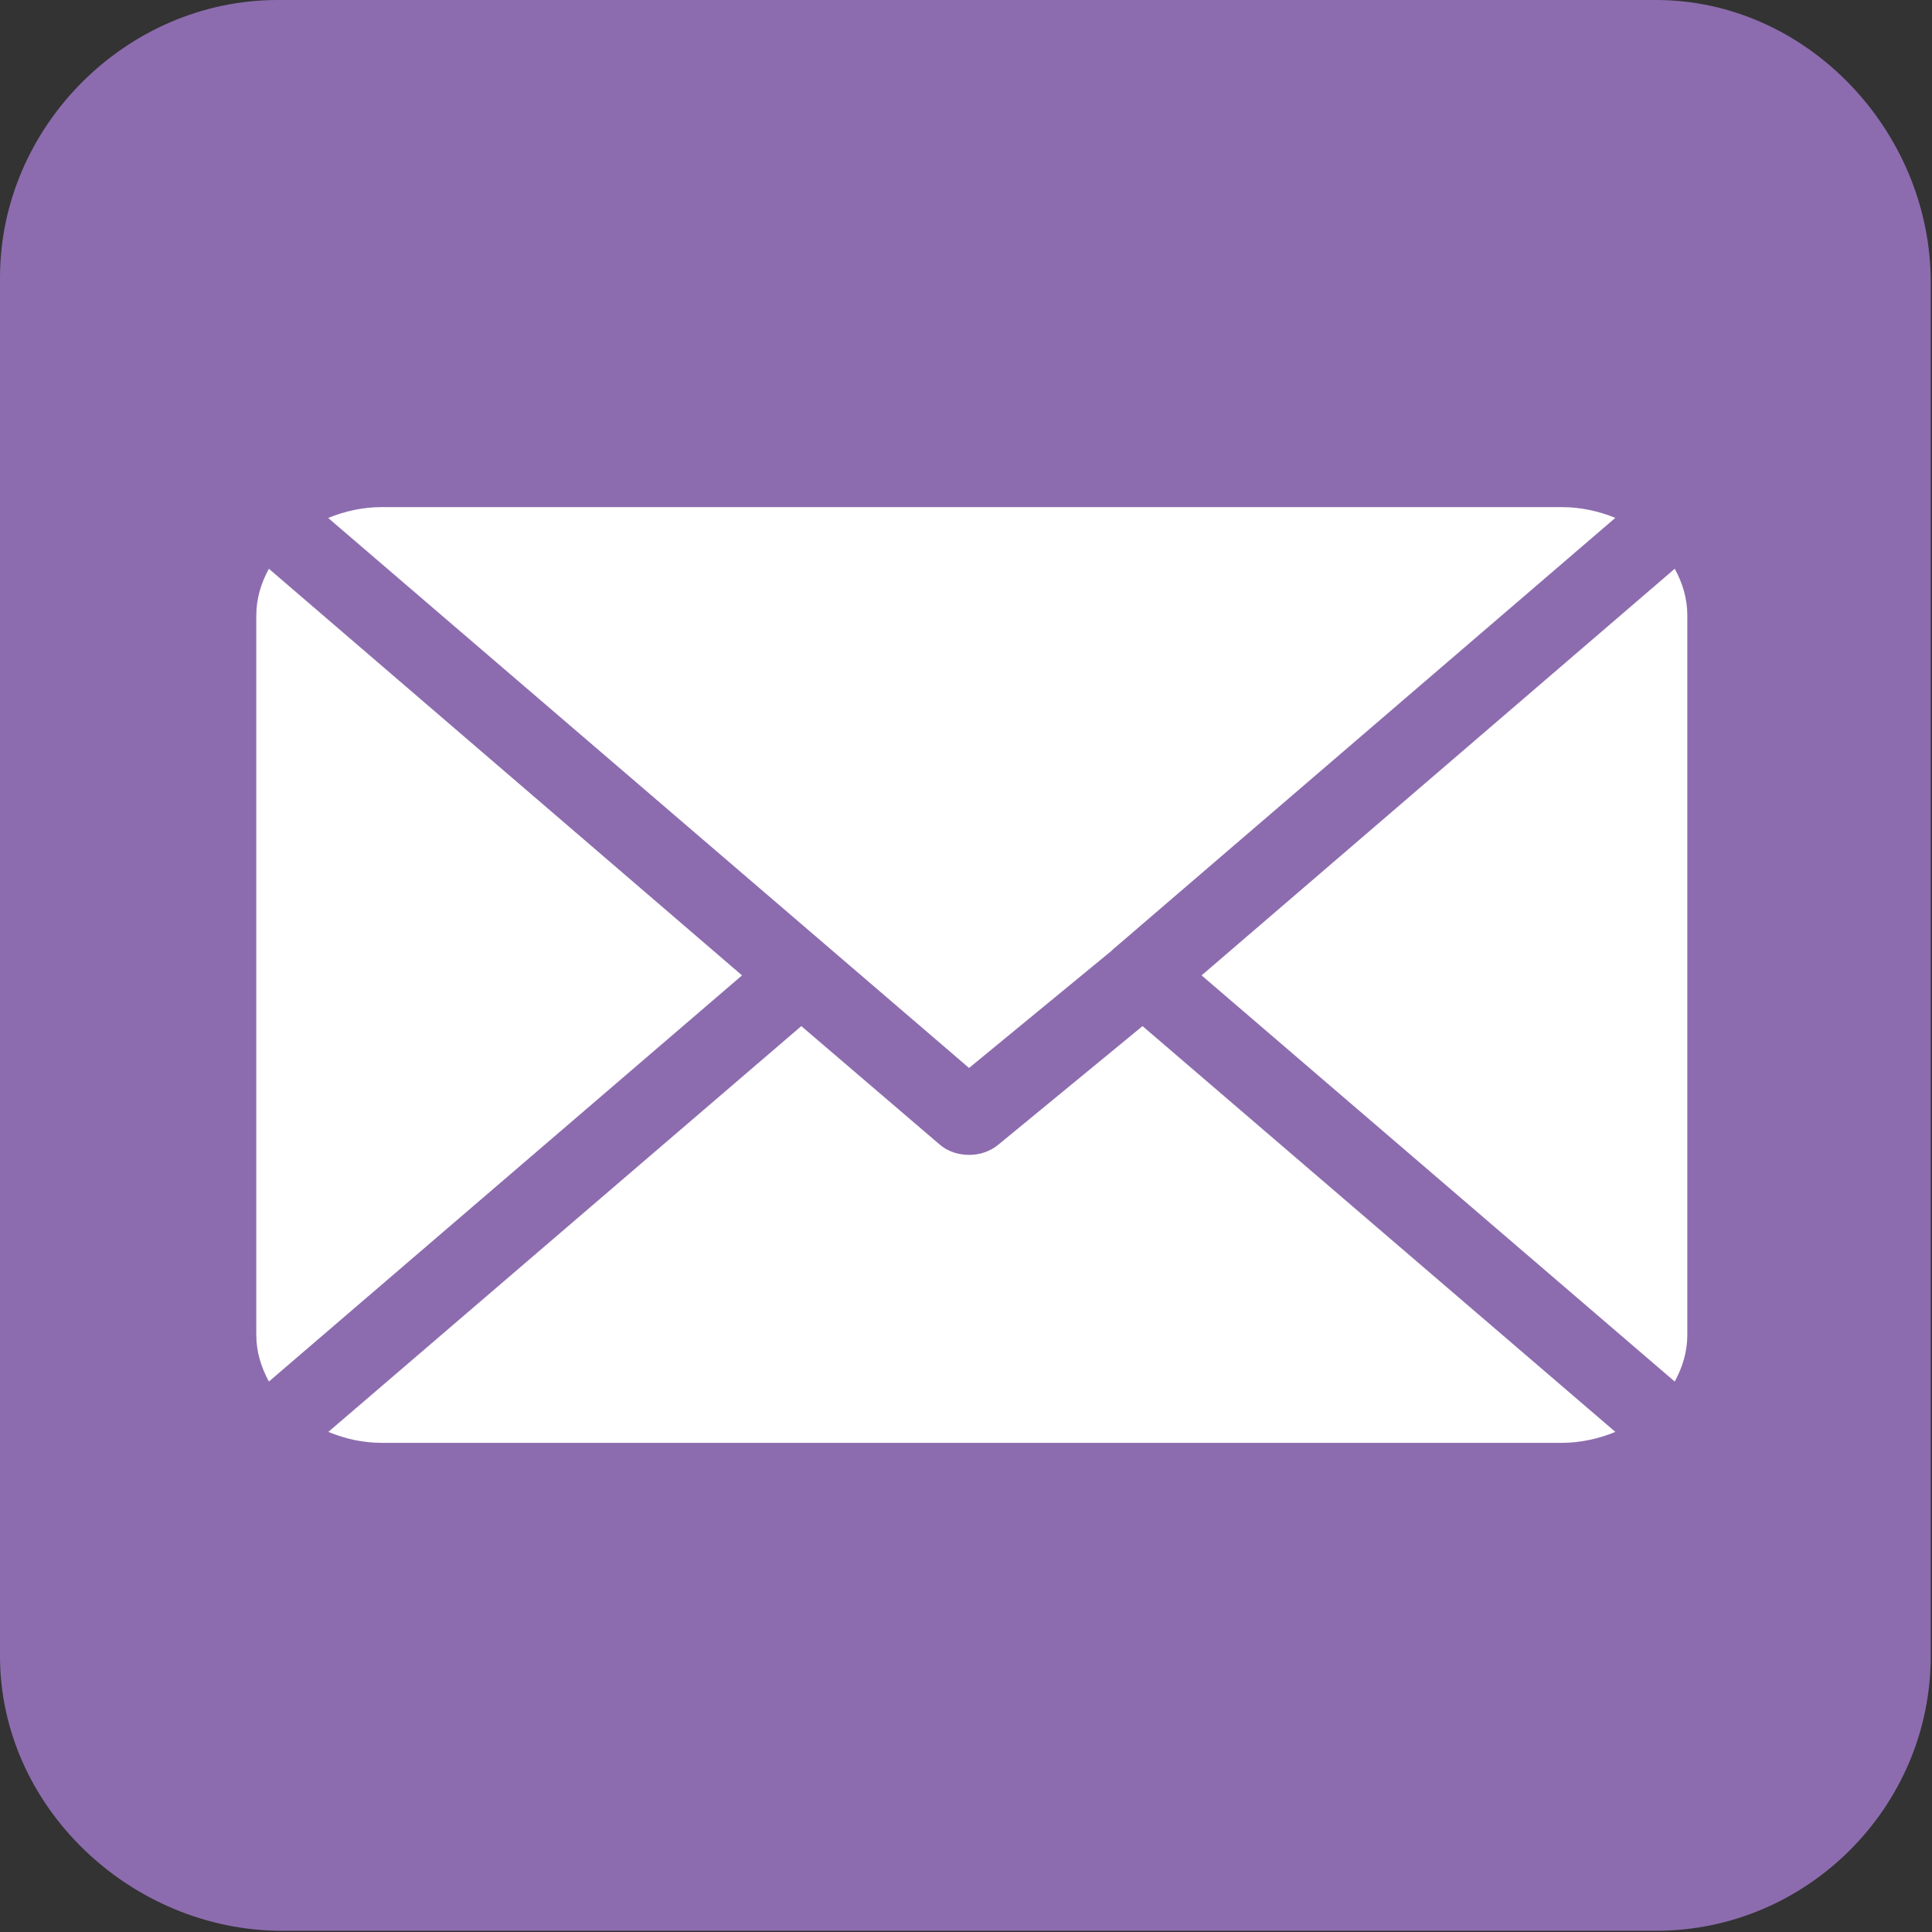
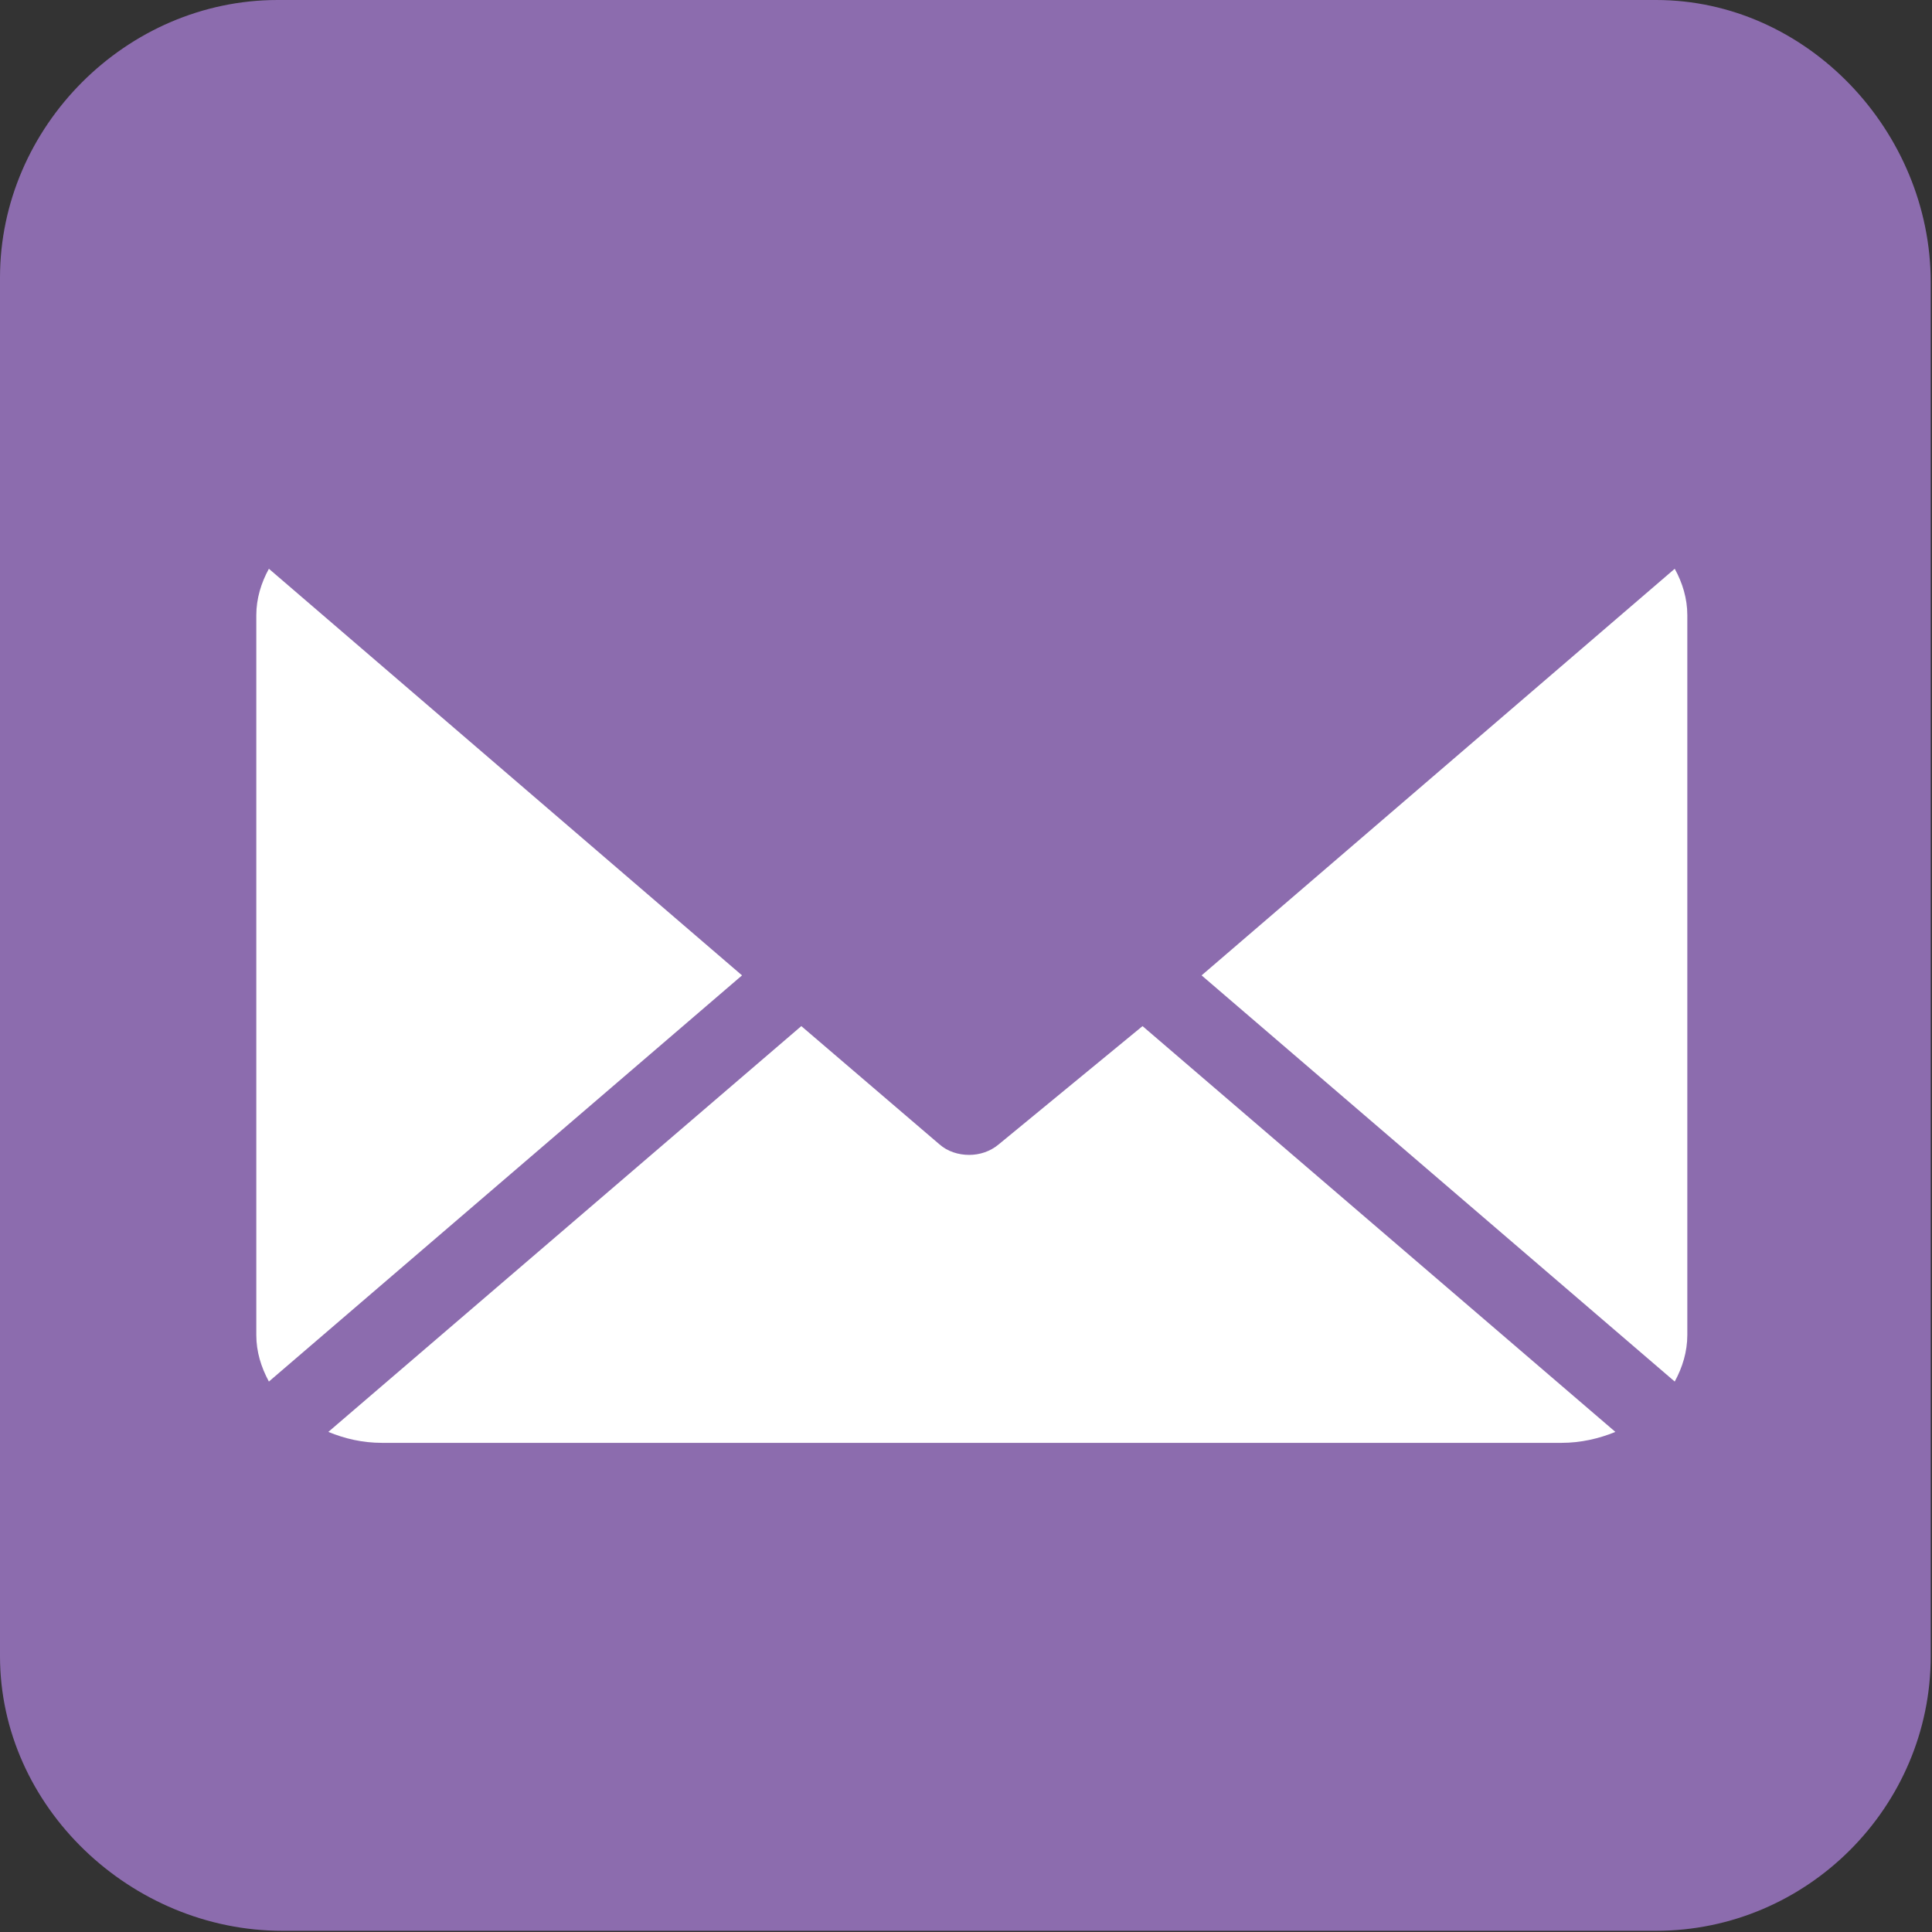
<svg xmlns="http://www.w3.org/2000/svg" xmlns:xlink="http://www.w3.org/1999/xlink" version="1.1" x="0px" y="0px" width="25.938px" height="25.938px" viewBox="0 0 25.938 25.938" enable-background="new 0 0 25.938 25.938" xml:space="preserve">
  <rect x="0" y="0" width="25.938" height="25.938" fill="#333333" stroke="none" />
  <g id="Layer_3">
    <path fill="#8C6CAE" d="M3.727,0h18.506c2.027,0,3.688,1.762,3.688,3.79v18.444c0,2.027-1.661,3.688-3.688,3.688H3.79   c-2.027,0-3.79-1.661-3.79-3.688V3.727C0,1.699,1.699,0,3.727,0z" />
  </g>
  <g id="Instagram" display="none">
    <g display="inline">
-       <path fill="#FFFFFF" d="M17.914,7.185c-0.555,0-1.109,0.463-1.109,1.11s0.461,1.11,1.109,1.11s1.111-0.463,1.111-1.11    C18.934,7.647,18.469,7.185,17.914,7.185z" />
      <path fill="#FFFFFF" d="M13.011,8.572c-2.496,0-4.531,2.035-4.531,4.531c0,2.498,2.035,4.533,4.531,4.533    c2.501,0,4.534-2.035,4.534-4.533C17.637,10.607,15.602,8.572,13.011,8.572z M13.011,16.064c-1.572,0-2.96-1.295-2.96-2.961    c0-1.571,1.296-2.96,2.96-2.96c1.575,0,2.962,1.295,2.962,2.96C15.973,14.77,14.678,16.064,13.011,16.064z" />
      <path fill="#FFFFFF" d="M16.713,3.762H9.313c-3.053,0-5.552,2.499-5.552,5.552v7.399c0,3.053,2.499,5.549,5.552,5.549h7.399    c3.053,0,5.549-2.496,5.549-5.549V9.313C22.262,6.261,19.766,3.762,16.713,3.762z M20.504,16.713c0,2.127-1.756,3.791-3.791,3.791    H9.313c-2.129,0-3.794-1.756-3.794-3.791V9.313c0-2.129,1.758-3.794,3.794-3.794h7.399c2.127,0,3.791,1.758,3.791,3.794V16.713z" />
    </g>
  </g>
  <g id="Facebook" display="none">
    <path display="inline" fill="#FFFFFF" d="M10.162,12.872v8.237c0,0.084,0.086,0.254,0.256,0.254h3.305   c0.169,0,0.254-0.084,0.254-0.254v-8.321h2.373c0.084,0,0.254-0.085,0.254-0.17l0.254-2.542c0-0.169-0.084-0.254-0.254-0.254   h-2.627V8.043c0-0.424,0.34-0.764,0.848-0.764h1.865c0.168,0,0.254-0.085,0.254-0.253V4.569c-0.17-0.17-0.254-0.256-0.424-0.256   h-3.052c-1.779,0-3.306,1.357-3.306,3.052v2.457H8.554c-0.17,0-0.255,0.085-0.255,0.254v2.542c0,0.085,0.085,0.254,0.255,0.254   H10.162L10.162,12.872L10.162,12.872z" />
  </g>
  <g id="Tiktok" display="none">
    <g display="inline">
-       <path fill="#FFFFFF" d="M6.282,19.551v0.613H7v2.334h0.72V20.18h0.583l0.2-0.629H6.282z M12.162,19.551v0.613h0.718v2.334h0.717    V20.18h0.585l0.201-0.629H12.162z M8.638,19.898c0-0.191,0.156-0.348,0.35-0.348s0.351,0.156,0.351,0.348s-0.157,0.35-0.351,0.35    S8.638,20.09,8.638,19.898z M8.638,20.496h0.7v2.002h-0.7V20.496z M9.64,19.551v2.947h0.701v-0.762l0.217-0.197l0.685,0.979h0.752    l-0.985-1.424l0.886-0.863h-0.853l-0.701,0.693v-1.373H9.64z M17.205,19.551v2.947h0.701v-0.762l0.217-0.197l0.686,0.979h0.752    l-0.986-1.424l0.887-0.863h-0.854l-0.701,0.693v-1.373H17.205z" />
      <path fill="#FFFFFF" d="M17.457,6.856C17.475,6.876,17.475,6.876,17.457,6.856c-0.814-0.508-1.402-1.347-1.574-2.328    c-0.016-0.094-0.029-0.188-0.037-0.284V3.929h-2.495v9.846c-0.004,1.149-0.937,2.077-2.087,2.077c-0.337,0-0.656-0.08-0.938-0.223    c-0.681-0.344-1.147-1.049-1.147-1.861c0-1.151,0.934-2.085,2.085-2.085c0.222,0,0.435,0.034,0.634,0.099V9.26    c-0.208-0.027-0.416-0.042-0.625-0.042c-2.519,0-4.561,2.04-4.561,4.557c0,1.577,0.802,2.968,2.021,3.788l0,0    c0.726,0.486,1.599,0.77,2.539,0.77c2.517,0,4.573-2.043,4.573-4.558v-5.03c0.971,0.692,2.156,1.098,3.438,1.098V7.378    C18.637,7.379,18.006,7.198,17.457,6.856z" />
-       <path fill="#FFFFFF" d="M15.566,22.518c0.676,0,1.221-0.543,1.221-1.211c0-0.666-0.545-1.209-1.221-1.209h-0.014    c-0.674,0-1.221,0.543-1.221,1.209c0,0.668,0.547,1.211,1.221,1.211H15.566z M14.969,21.307c0-0.324,0.266-0.588,0.592-0.588    s0.592,0.264,0.592,0.588c0,0.326-0.266,0.59-0.592,0.59S14.969,21.633,14.969,21.307z" />
    </g>
  </g>
  <g id="email">
    <g>
      <defs>
        <rect id="SVGID_1_" x="3.441" y="6.806" width="19.21" height="12.566" />
      </defs>
      <clipPath id="SVGID_2_">
        <use xlink:href="#SVGID_1_" overflow="visible" />
      </clipPath>
-       <path clip-path="url(#SVGID_2_)" fill="#FFFFFF" d="M20.963,6.808H5.13c-0.263,0-0.501,0.055-0.724,0.146l8.604,7.384l1.925-1.583    v-0.003l0,0l6.751-5.799C21.468,6.863,21.223,6.808,20.963,6.808" />
      <path clip-path="url(#SVGID_2_)" fill="#FFFFFF" d="M22.484,7.636l-6.352,5.459l6.352,5.453c0.104-0.19,0.169-0.402,0.169-0.624    V8.258C22.653,8.038,22.589,7.825,22.484,7.636" />
      <path clip-path="url(#SVGID_2_)" fill="#FFFFFF" d="M3.61,7.636C3.506,7.825,3.441,8.038,3.441,8.258v9.666    c0,0.222,0.064,0.43,0.169,0.624l6.352-5.453L3.61,7.636z" />
      <path clip-path="url(#SVGID_2_)" fill="#FFFFFF" d="M15.339,13.776l-1.93,1.587c-0.114,0.096-0.256,0.142-0.398,0.142    c-0.144,0-0.291-0.046-0.399-0.142l-1.854-1.587l-6.35,5.448c0.221,0.091,0.459,0.147,0.722,0.147h15.833    c0.26,0,0.505-0.057,0.724-0.147L15.339,13.776z" />
    </g>
  </g>
  <g id="home" display="none">
    <path display="inline" fill="#FFFFFF" d="M21.724,11.895L13.96,4.131c-0.53-0.53-1.388-0.53-1.918,0l-7.763,7.764   c-0.388,0.388-0.504,0.972-0.294,1.478c0.21,0.506,0.704,0.837,1.252,0.837h1.051v5.805c0,0.969,0.786,1.753,1.753,1.753h9.918   c0.969,0,1.754-0.784,1.754-1.753V14.21h1.051c0.549,0,1.043-0.331,1.253-0.837C22.229,12.866,22.111,12.283,21.724,11.895z    M15.05,19.226h-4.097v-2.311c0-1.131,0.917-2.048,2.048-2.048s2.049,0.917,2.049,2.048V19.226z" />
  </g>
</svg>